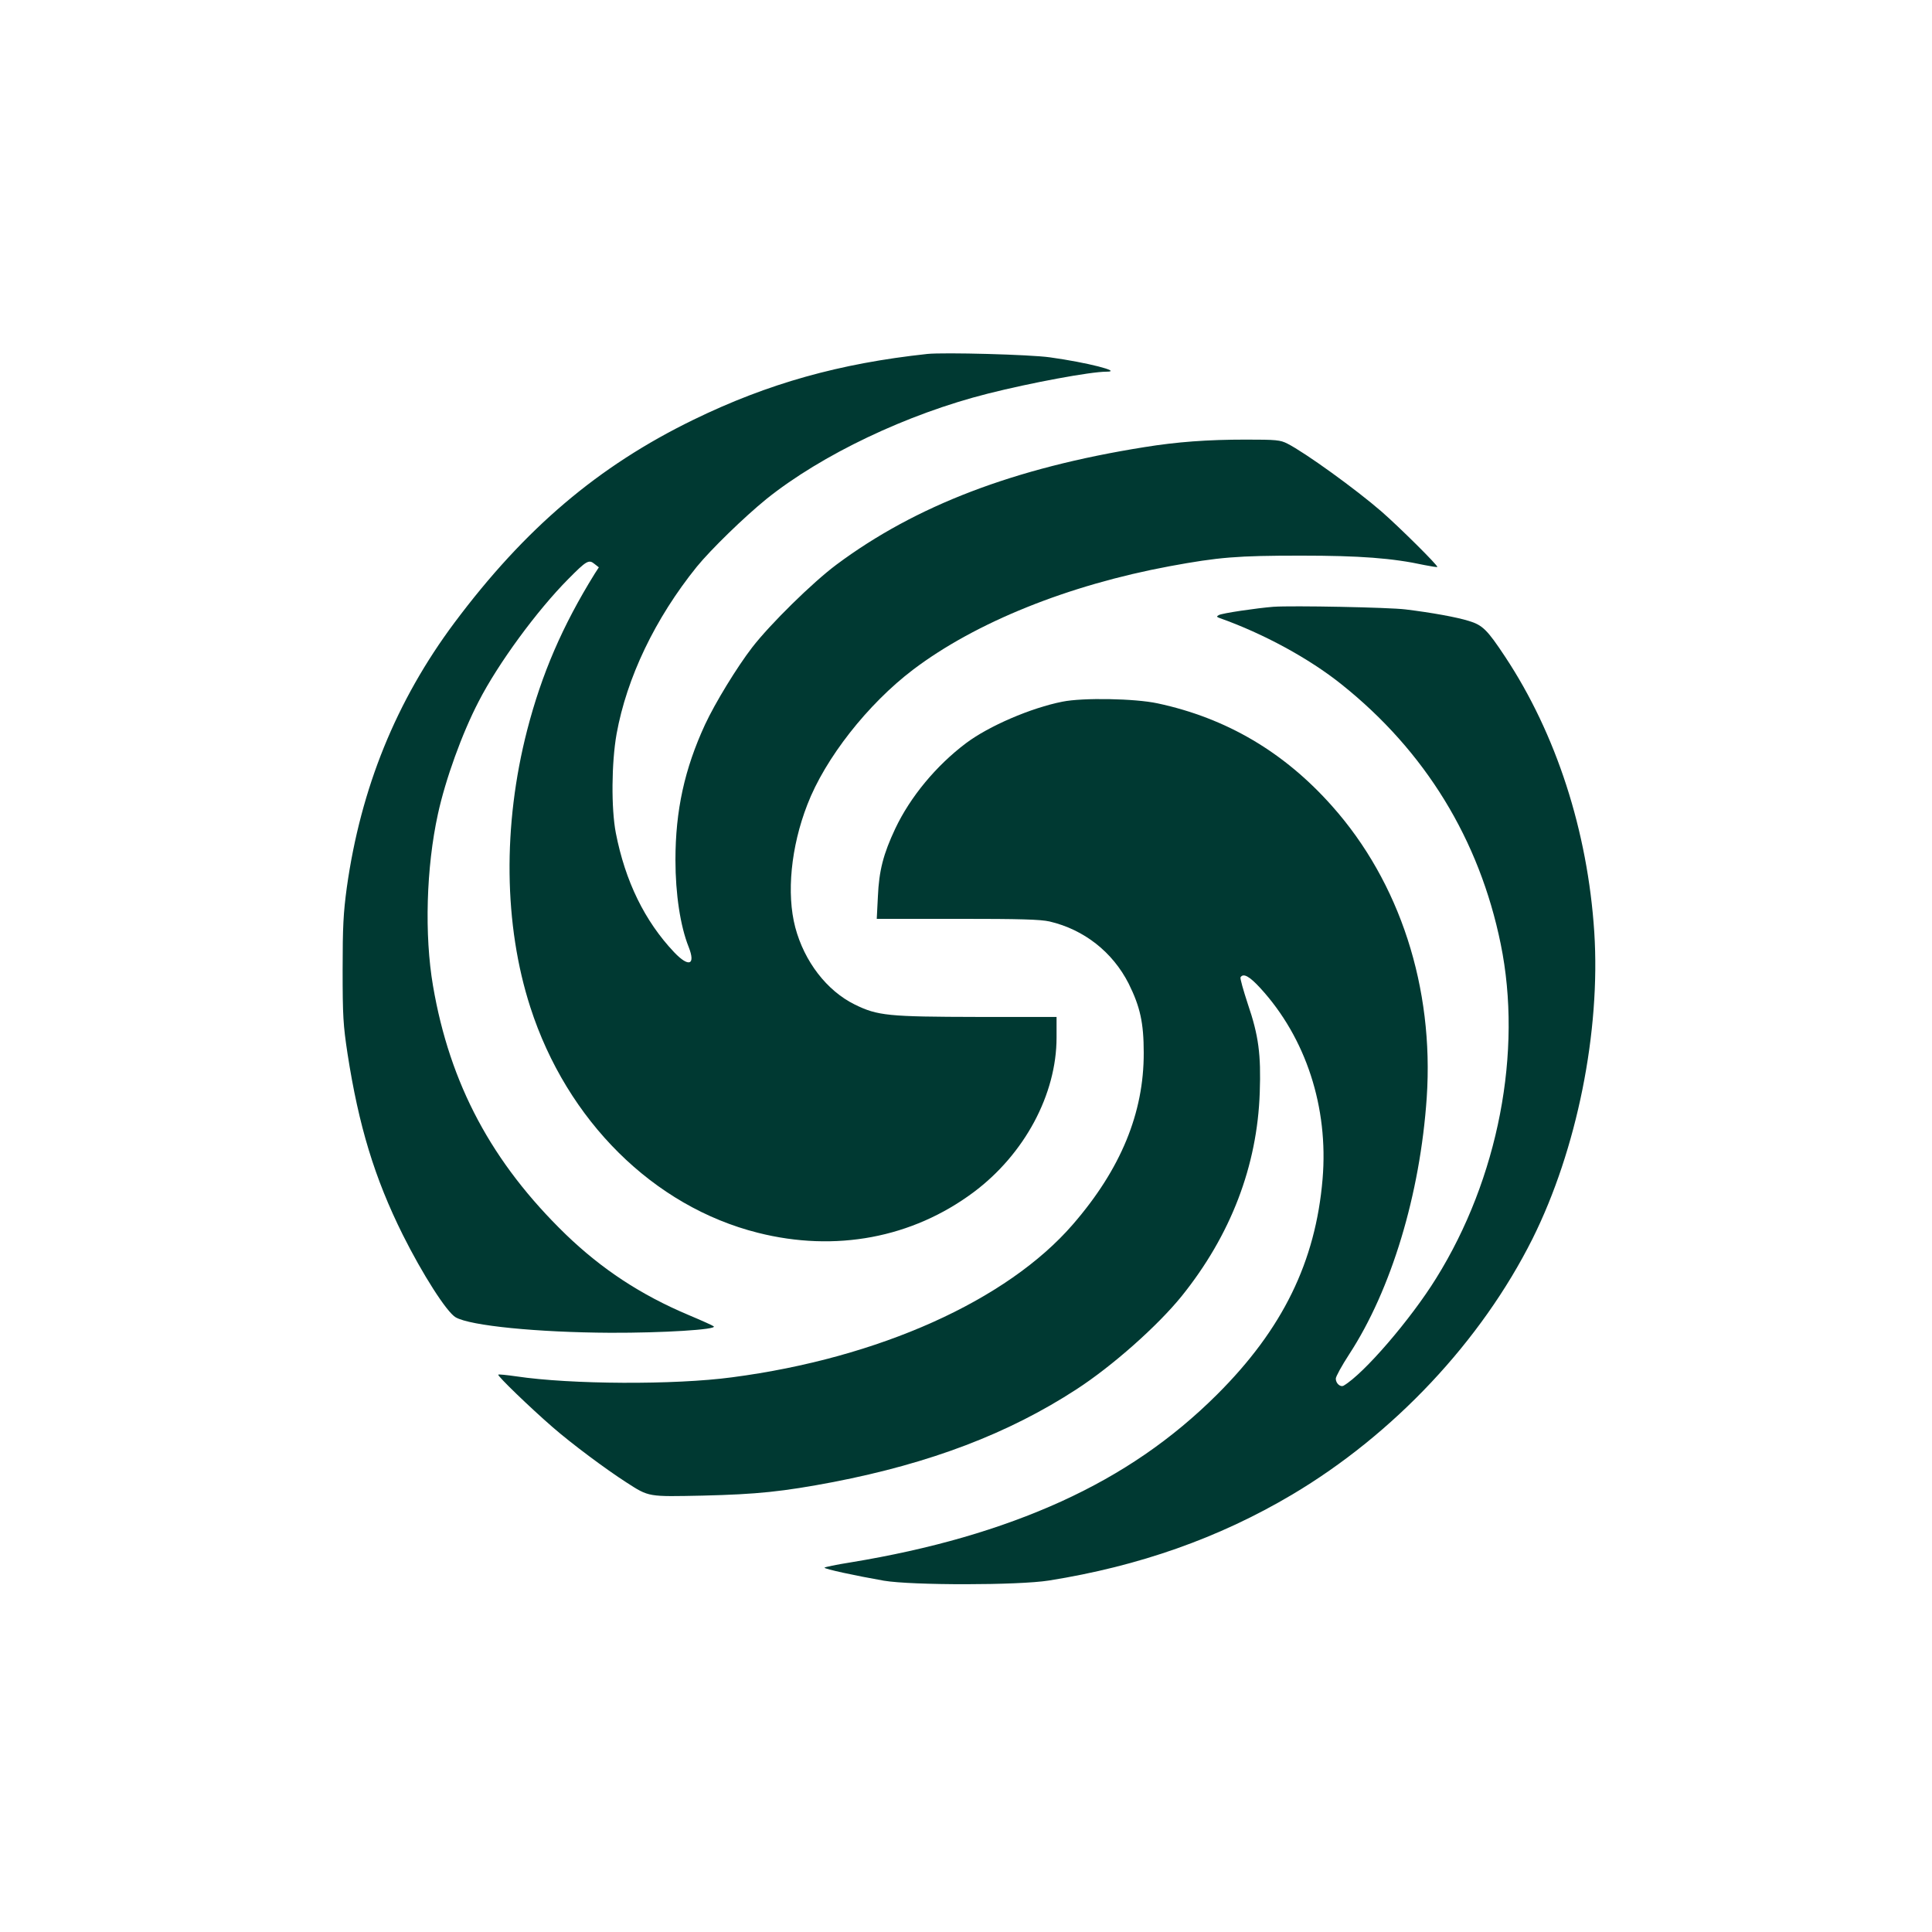
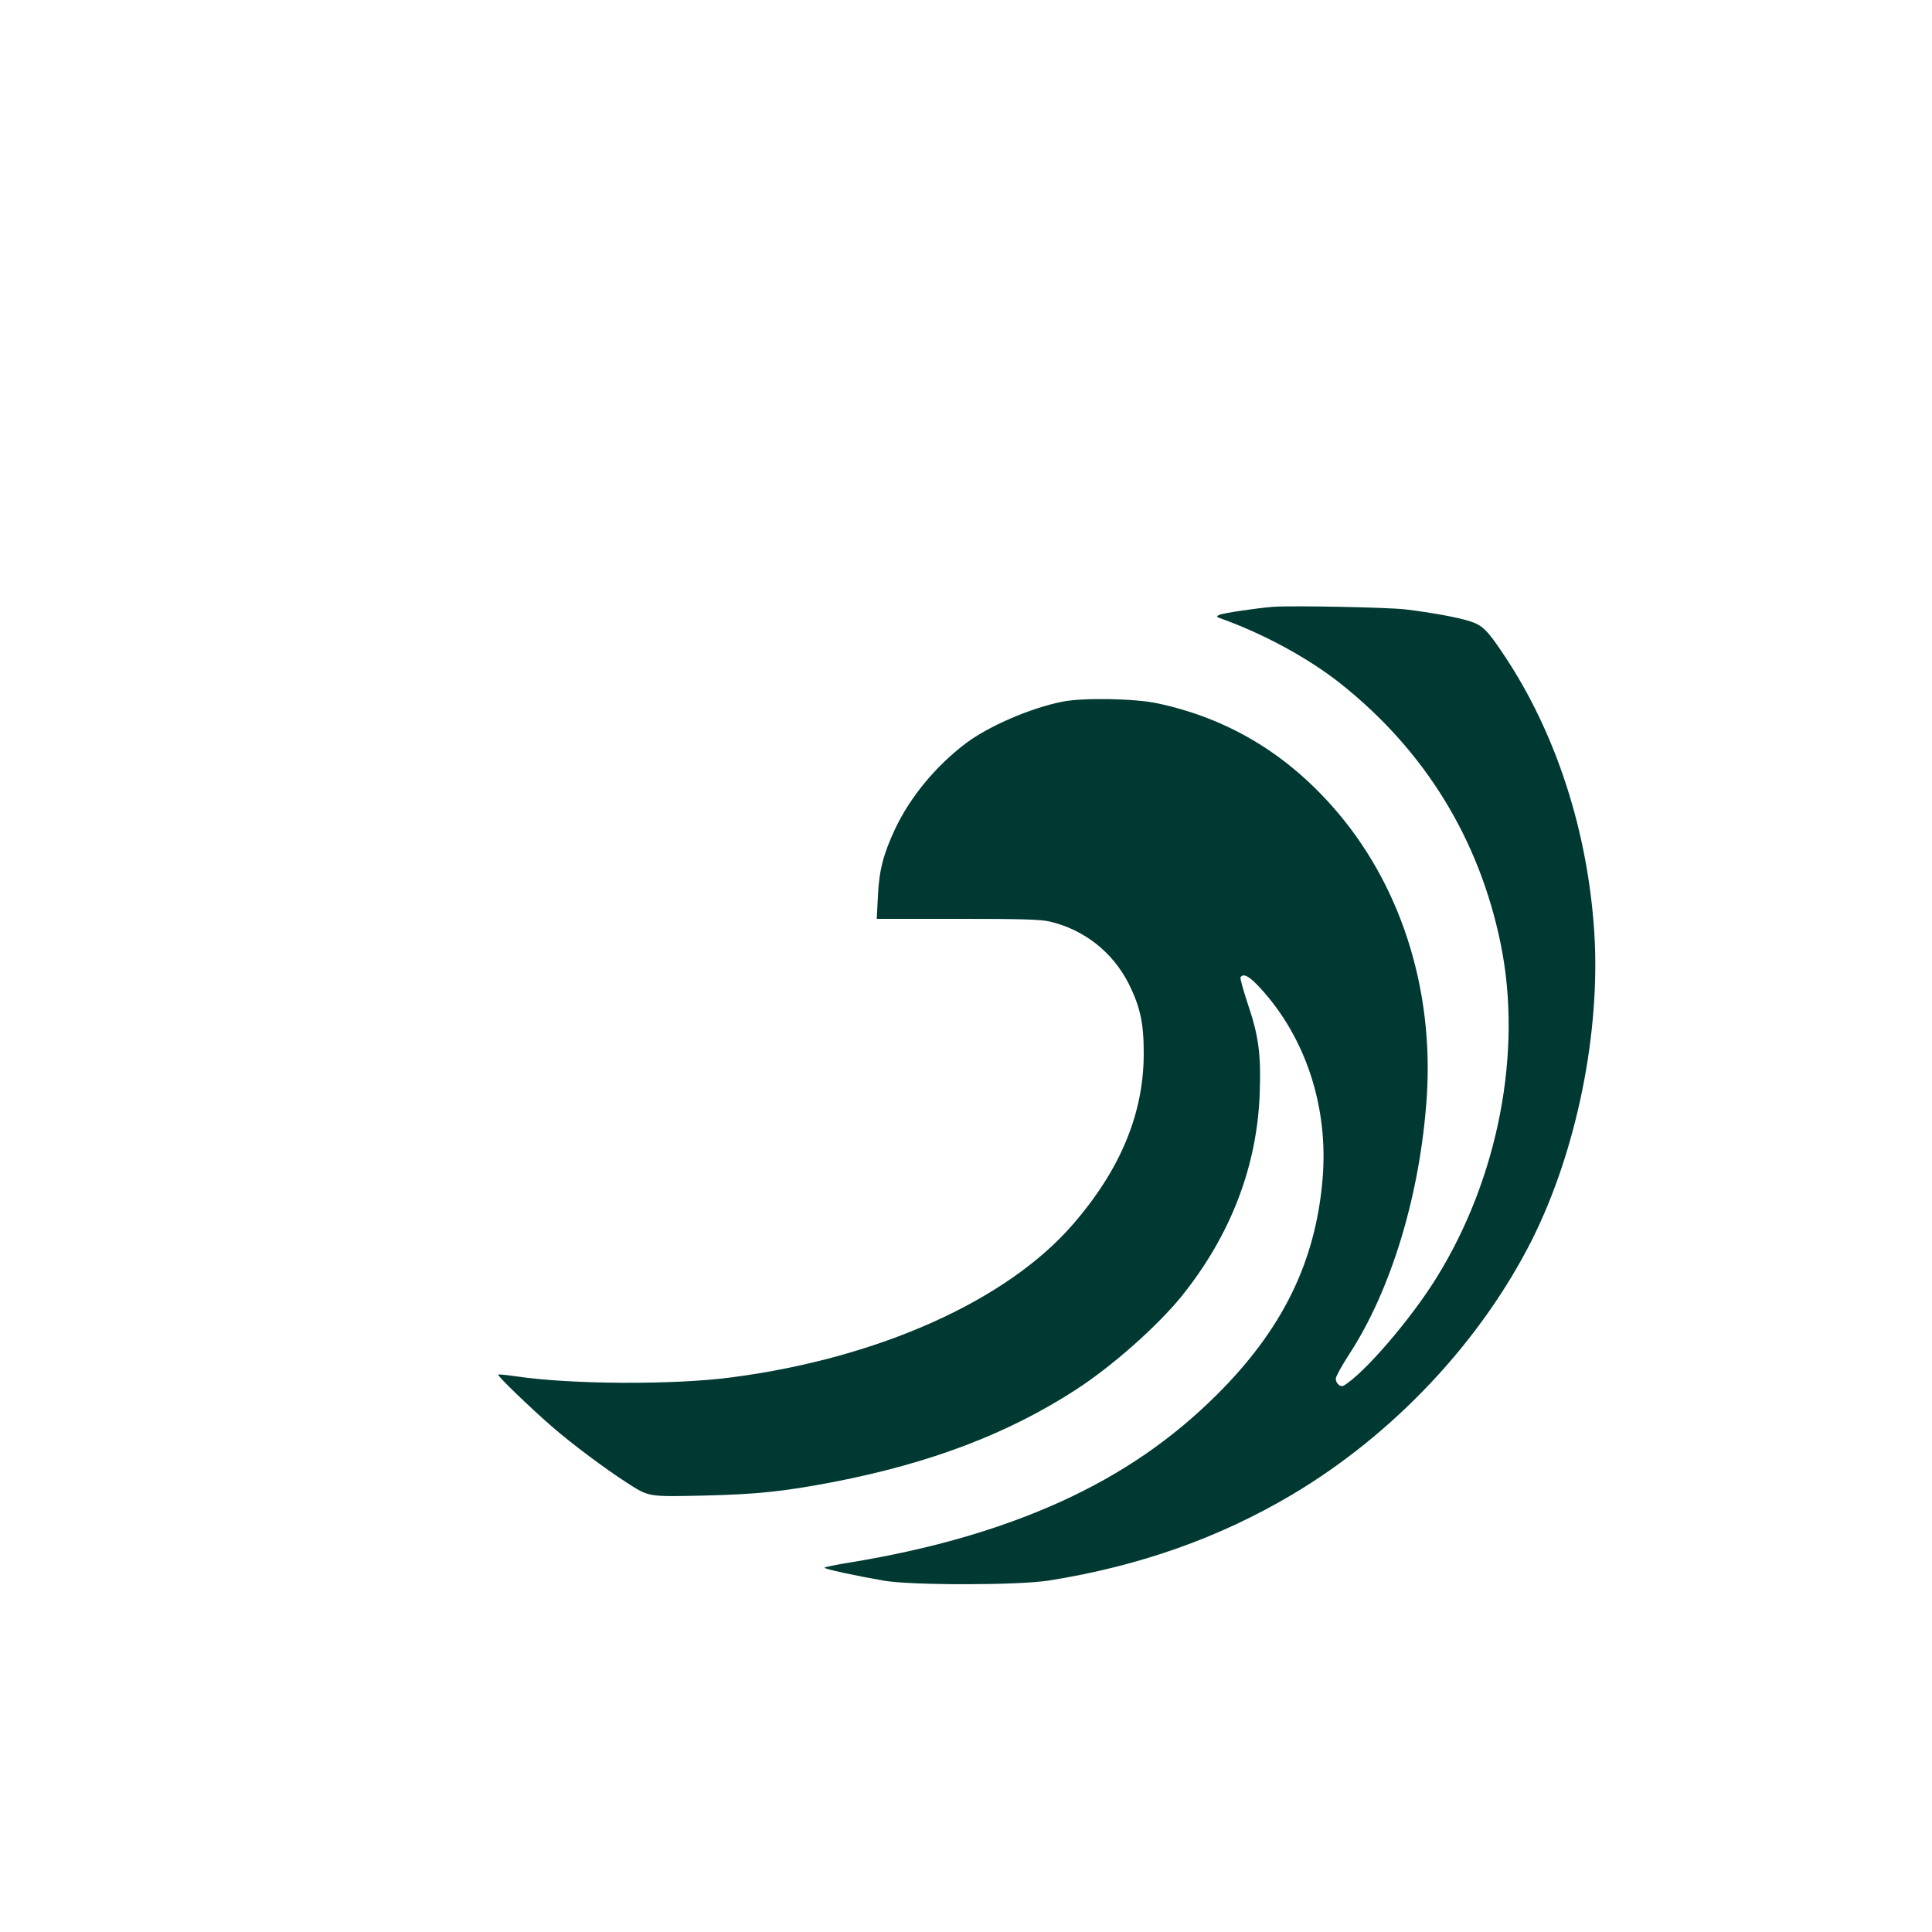
<svg xmlns="http://www.w3.org/2000/svg" version="1.0" width="1024pt" height="1024pt" viewBox="0 0 1024 1024" preserveAspectRatio="xMidYMid meet">
  <g transform="translate(0,1024) scale(0.1,-0.1)" fill="#003932" stroke="none">
-     <path d="M4915 8364 c-464 -50 -844 -156 -1240 -349 -505 -246 -892 -575 -1266 -1075 -309 -414 -497 -877 -571 -1405 -18 -134 -22 -205 -22 -435 0 -247 3 -293 26 -445 59 -381 143 -659 293 -960 104 -208 232 -409 280 -437 78 -45 434 -80 820 -82 280 -1 567 17 548 34 -4 4 -64 31 -133 60 -254 107 -460 243 -651 427 -392 380 -615 797 -704 1318 -46 269 -36 627 26 910 40 184 128 428 216 597 103 201 309 482 476 650 95 96 108 104 138 79 l23 -18 -22 -34 c-171 -276 -281 -531 -358 -829 -130 -505 -124 -1033 17 -1469 194 -601 653 -1056 1206 -1195 412 -104 818 -27 1142 214 271 202 441 519 441 821 l0 109 -417 0 c-476 1 -531 6 -653 66 -148 73 -267 228 -315 409 -47 179 -23 426 64 650 94 245 320 533 561 716 332 251 822 448 1360 548 260 48 357 56 695 56 313 0 485 -13 655 -50 36 -7 66 -12 68 -10 6 6 -203 213 -296 294 -136 118 -403 311 -499 360 -38 19 -58 21 -220 21 -203 0 -365 -12 -538 -40 -690 -110 -1212 -310 -1632 -623 -126 -94 -350 -314 -446 -438 -81 -105 -197 -295 -250 -409 -109 -236 -157 -456 -157 -718 0 -181 26 -351 70 -461 38 -96 1 -110 -77 -28 -156 165 -259 376 -309 632 -25 130 -23 373 4 525 54 298 204 612 425 886 76 93 251 263 369 359 293 235 746 451 1175 559 226 57 542 116 628 116 87 0 -104 49 -300 76 -106 15 -561 27 -650 18z" />
    <path d="M6750 7024 c-88 -7 -273 -34 -290 -44 -13 -7 -12 -10 5 -16 231 -82 474 -214 645 -351 444 -354 731 -823 844 -1376 117 -571 -13 -1244 -342 -1772 -135 -218 -383 -506 -490 -569 -17 -10 -42 11 -42 37 0 11 32 69 71 129 223 342 376 847 411 1361 39 581 -142 1141 -502 1545 -254 286 -560 466 -924 544 -120 26 -397 31 -505 9 -167 -33 -390 -129 -511 -220 -158 -119 -295 -284 -375 -453 -63 -134 -86 -222 -92 -360 l-6 -118 427 0 c337 0 439 -3 489 -14 183 -43 334 -162 419 -329 61 -123 80 -208 80 -367 1 -319 -122 -617 -375 -909 -349 -404 -1029 -709 -1807 -811 -305 -41 -856 -38 -1143 5 -50 7 -94 12 -96 9 -6 -6 168 -174 289 -279 100 -87 281 -222 390 -292 121 -78 113 -76 405 -70 289 7 423 21 692 72 516 100 928 257 1288 491 191 124 430 336 558 494 260 323 401 690 414 1080 7 201 -6 301 -63 468 -24 73 -42 137 -39 142 15 24 48 5 105 -57 242 -264 362 -633 330 -1012 -37 -439 -212 -796 -559 -1142 -239 -238 -506 -421 -826 -567 -324 -147 -691 -253 -1117 -323 -76 -12 -138 -25 -138 -28 0 -7 161 -42 315 -69 149 -25 712 -25 875 1 477 76 900 225 1288 455 539 320 1003 814 1275 1357 235 472 361 1097 327 1625 -35 536 -202 1051 -473 1460 -94 142 -119 167 -192 189 -64 20 -196 44 -335 61 -87 11 -601 21 -700 14z" />
  </g>
</svg>